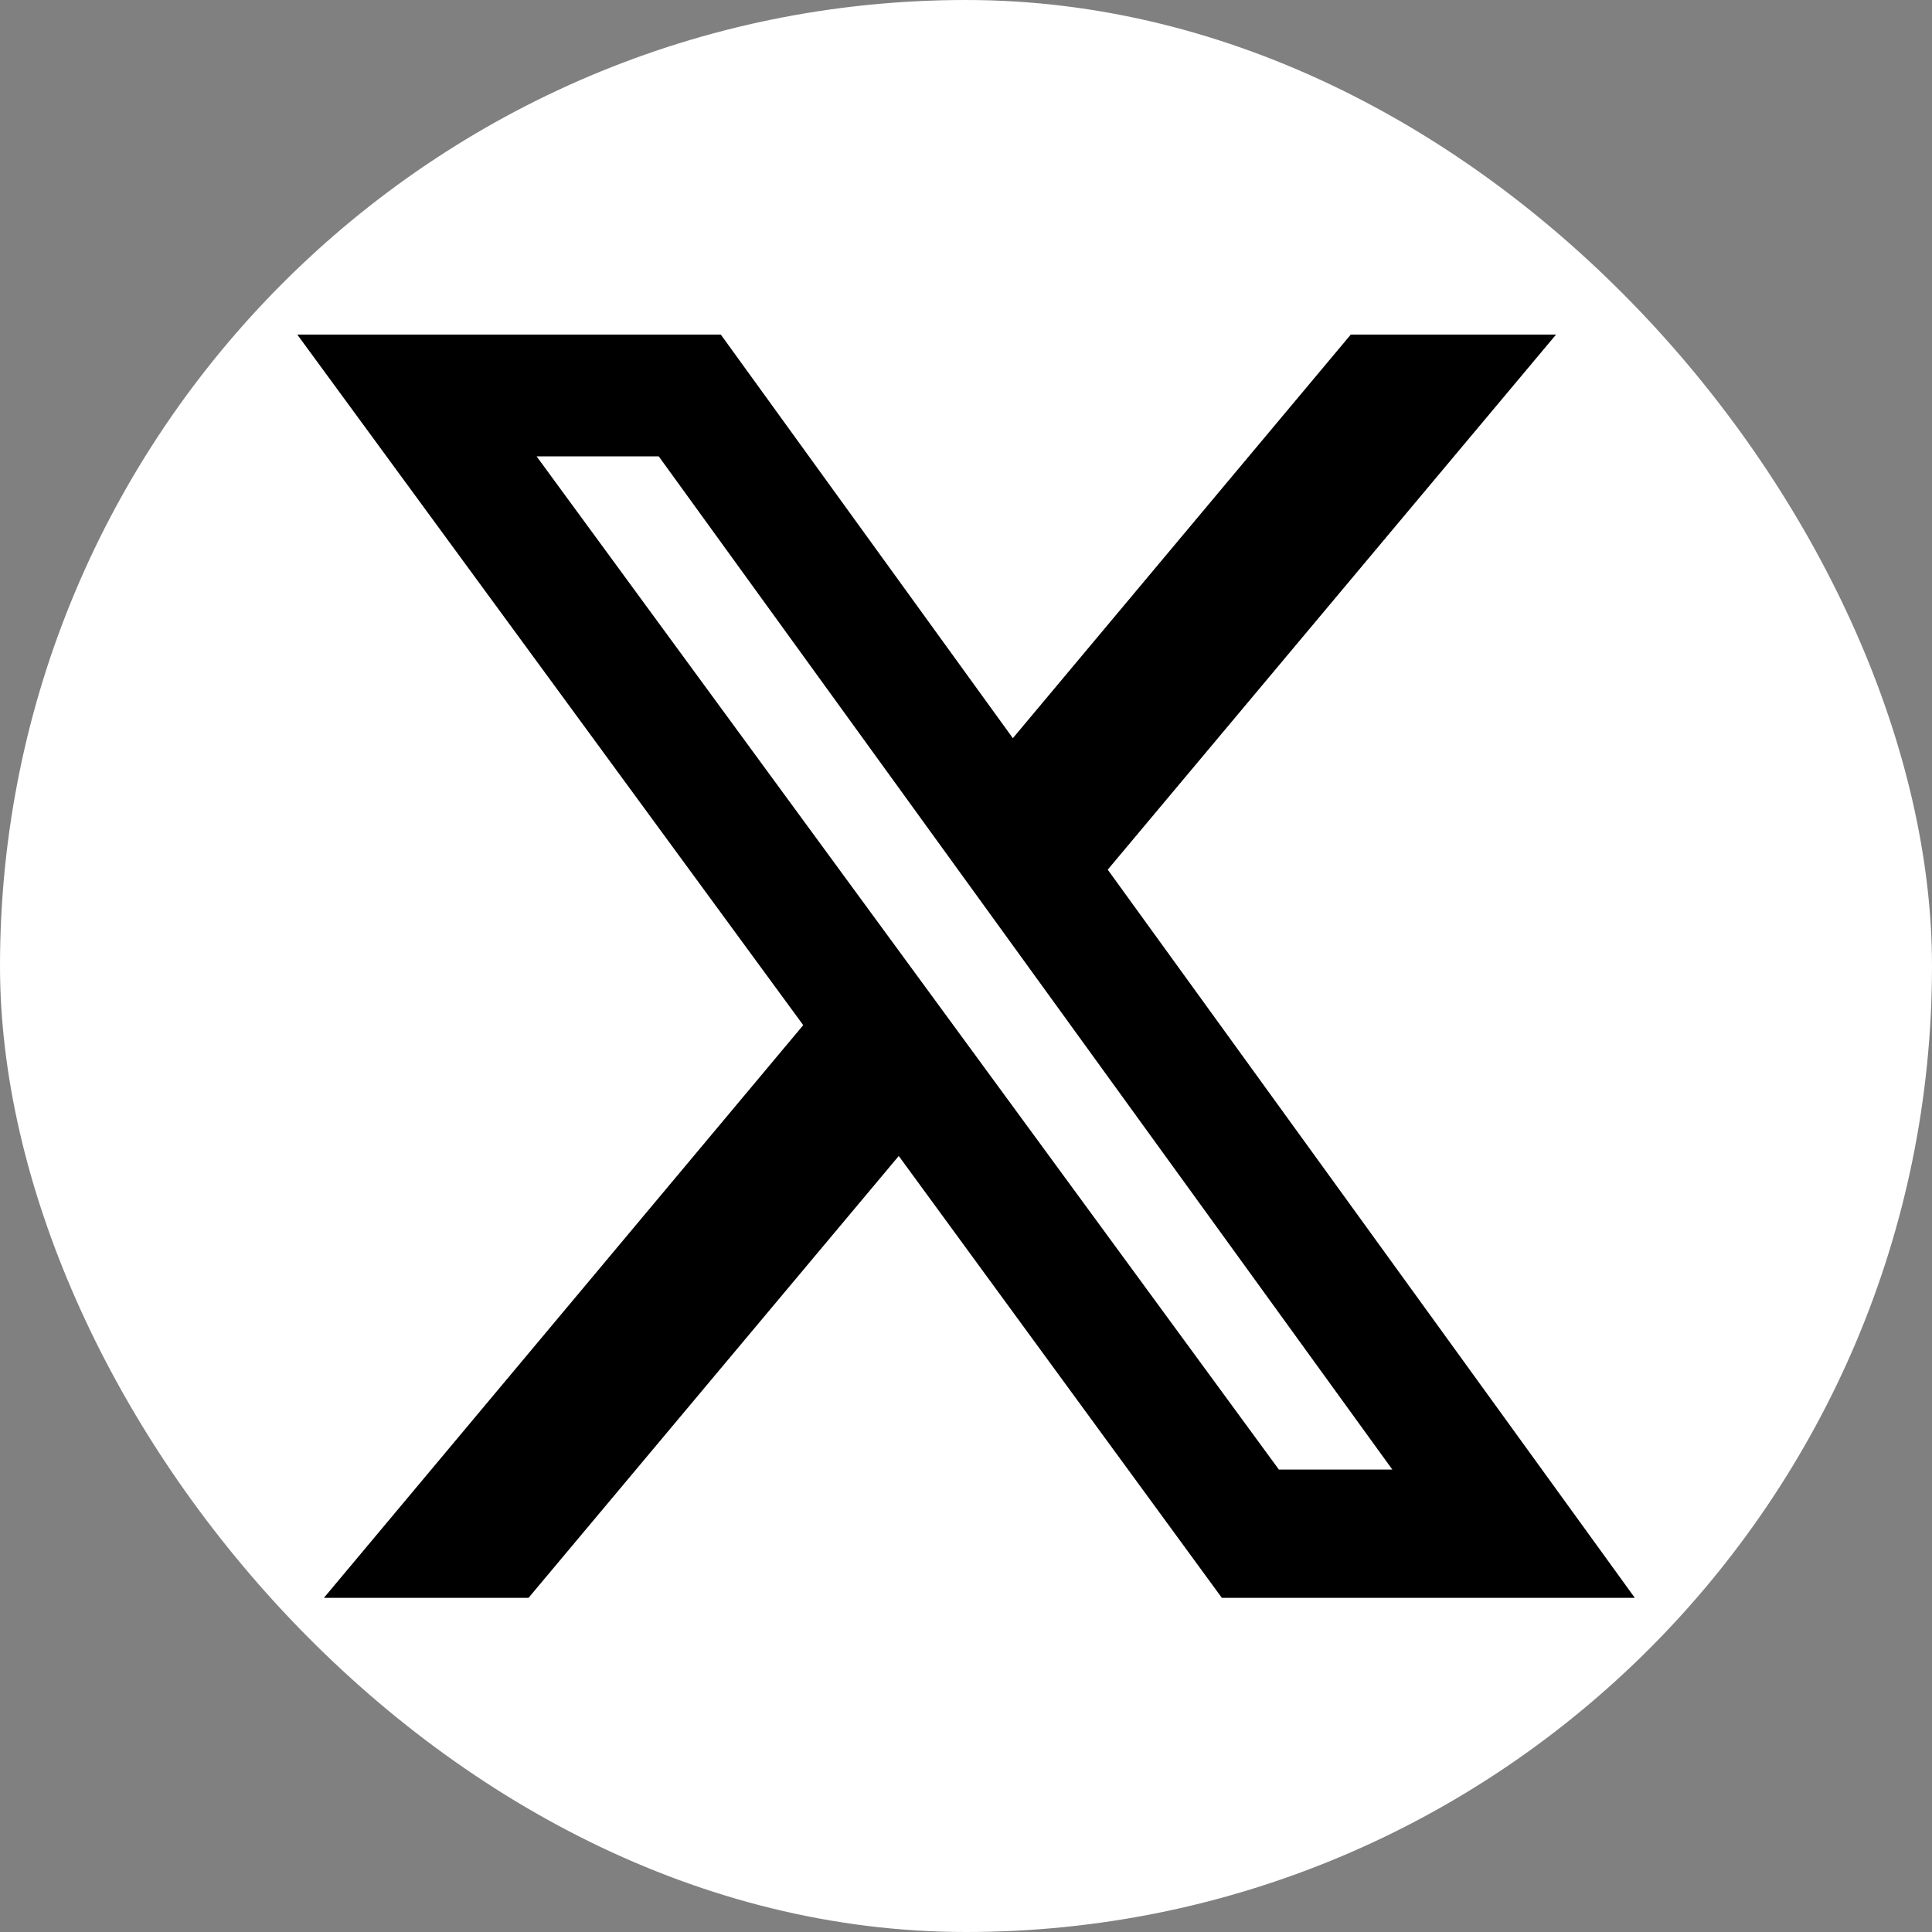
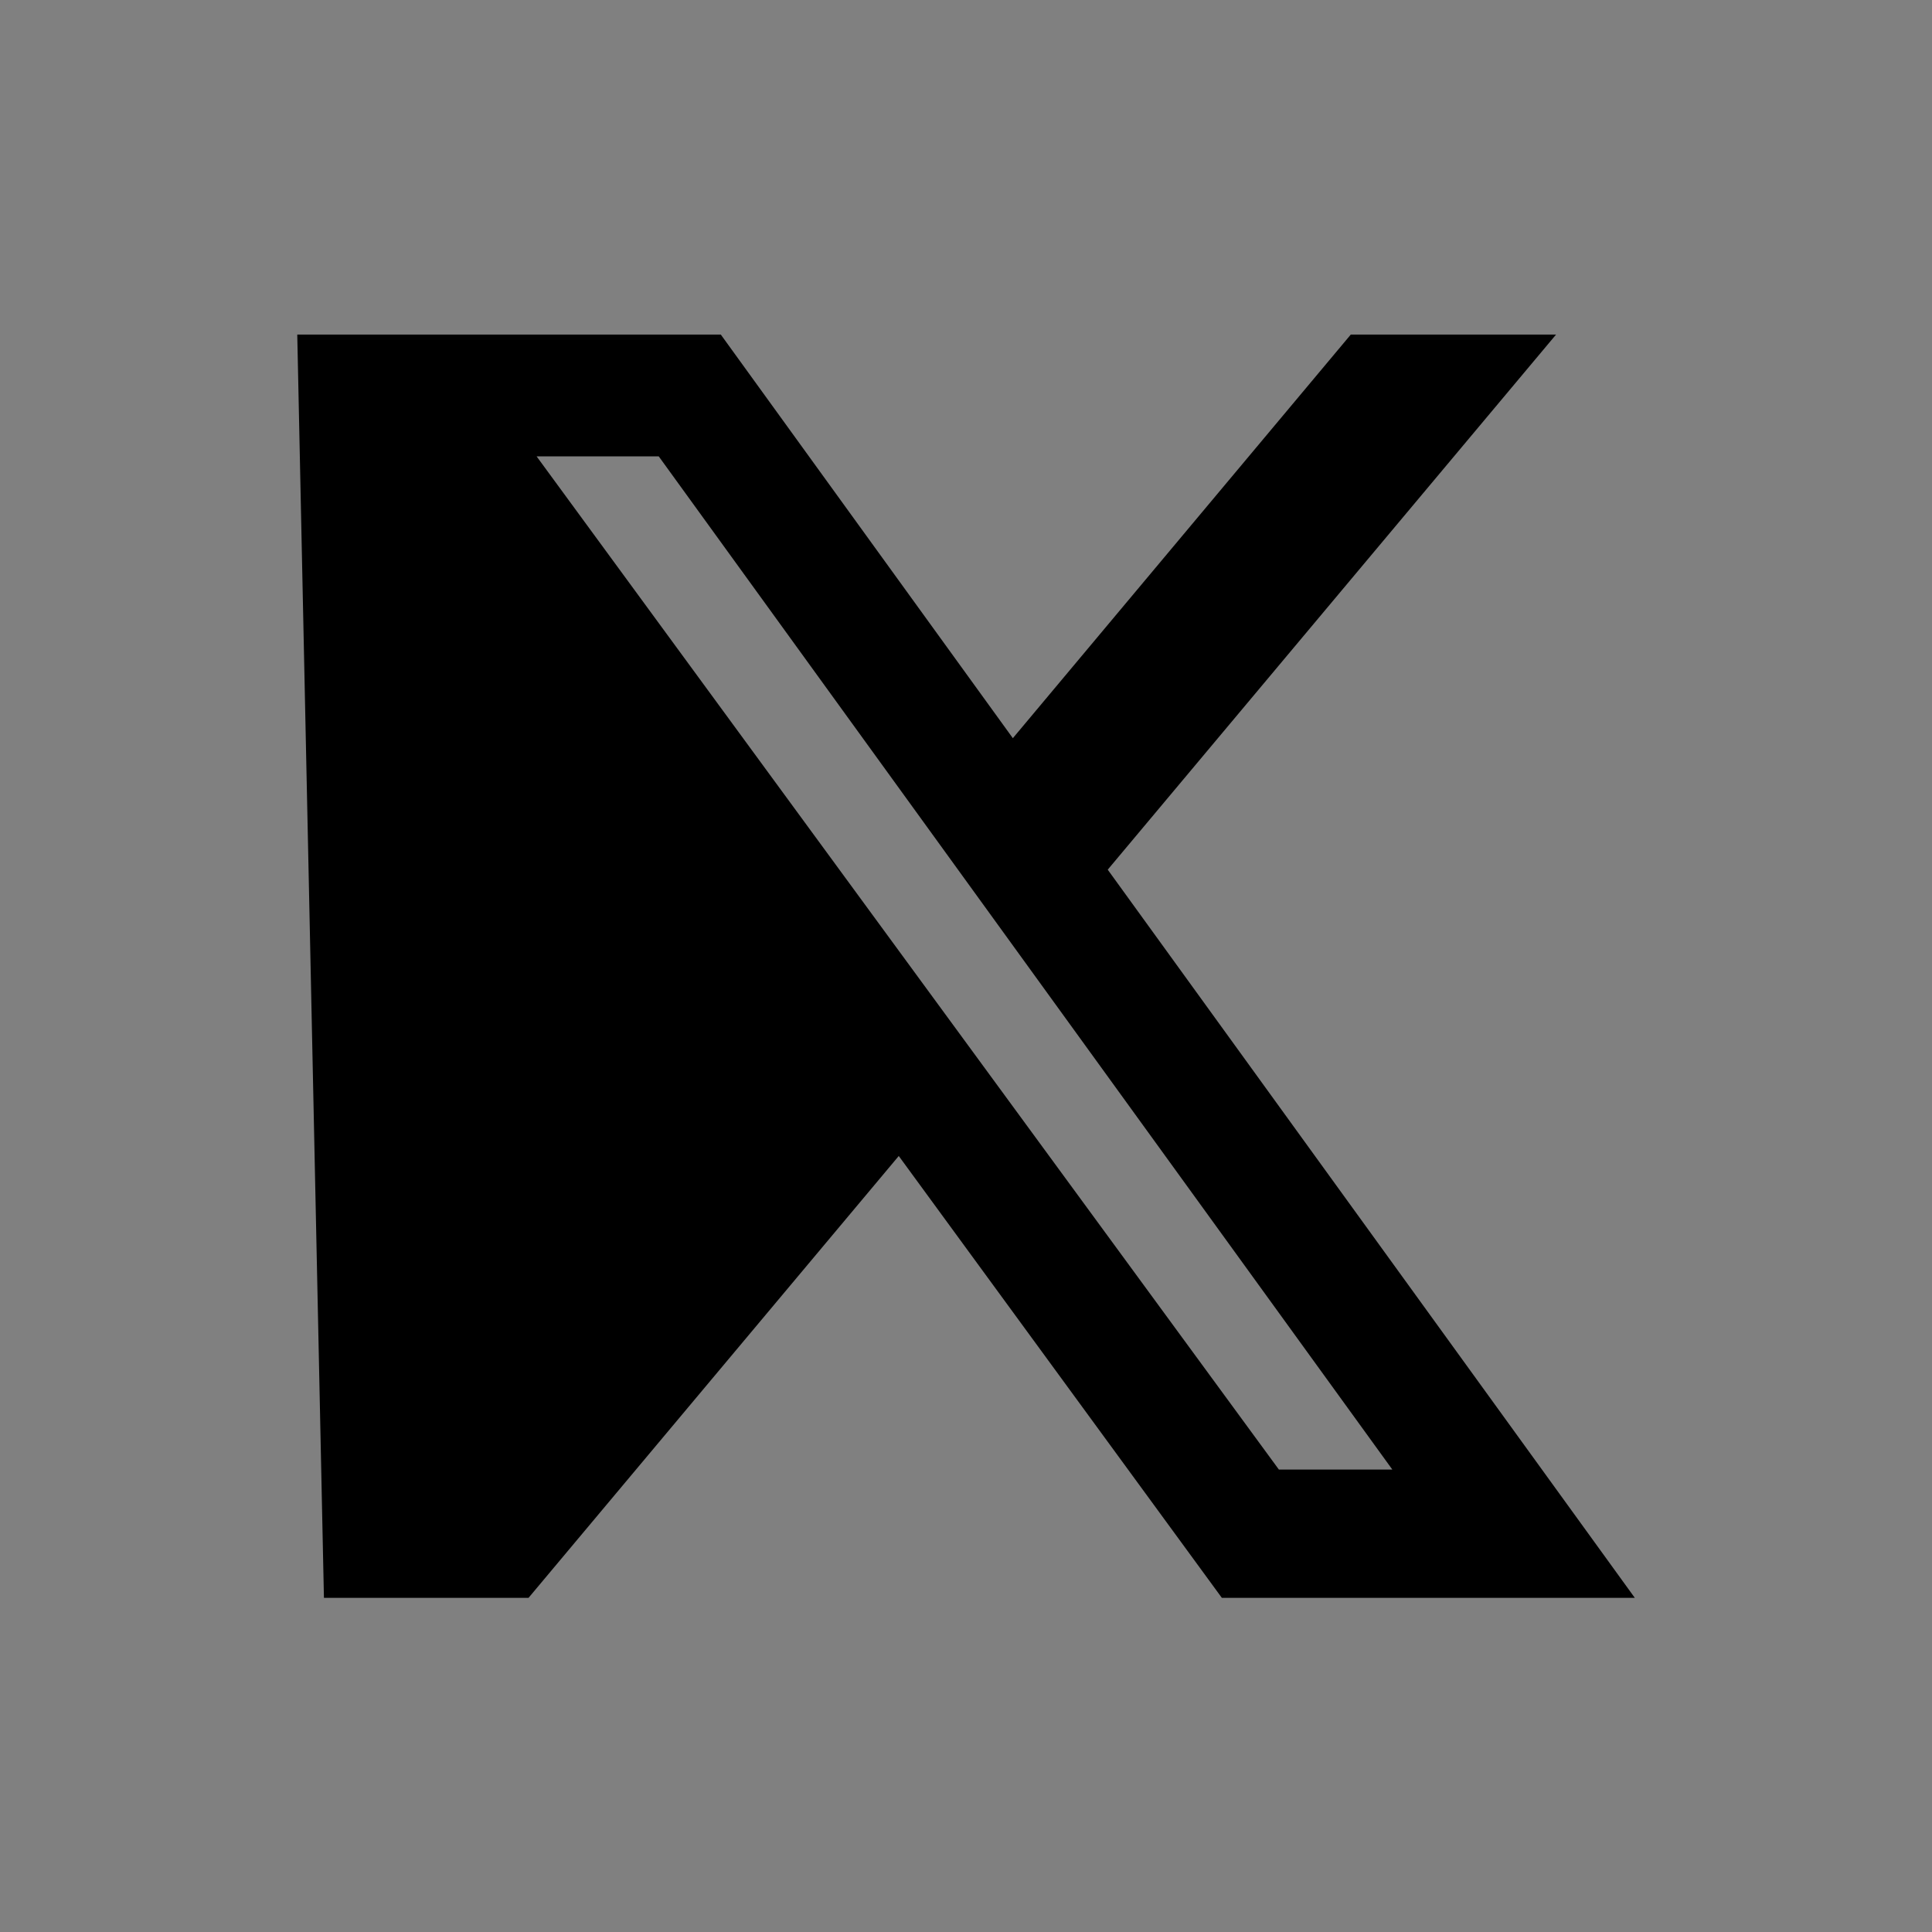
<svg xmlns="http://www.w3.org/2000/svg" width="36" height="36" viewBox="0 0 36 36" fill="none">
  <rect x="0" y="0" width="36" height="36" fill="#808080" stroke="none" />
-   <rect width="36" height="36" rx="18" fill="white" />
-   <path d="M25.17 6.234H28.995L20.641 16.205L30.462 29.773H22.767L16.747 21.54L9.849 29.773H6.036L14.967 19.102L5.539 6.234H13.431L18.873 13.755L25.17 6.234ZM23.83 27.383H25.944L12.275 8.504H9.999L23.83 27.383Z" fill="black" />
+   <path d="M25.17 6.234H28.995L20.641 16.205L30.462 29.773H22.767L16.747 21.54L9.849 29.773H6.036L5.539 6.234H13.431L18.873 13.755L25.17 6.234ZM23.83 27.383H25.944L12.275 8.504H9.999L23.83 27.383Z" fill="black" />
</svg>